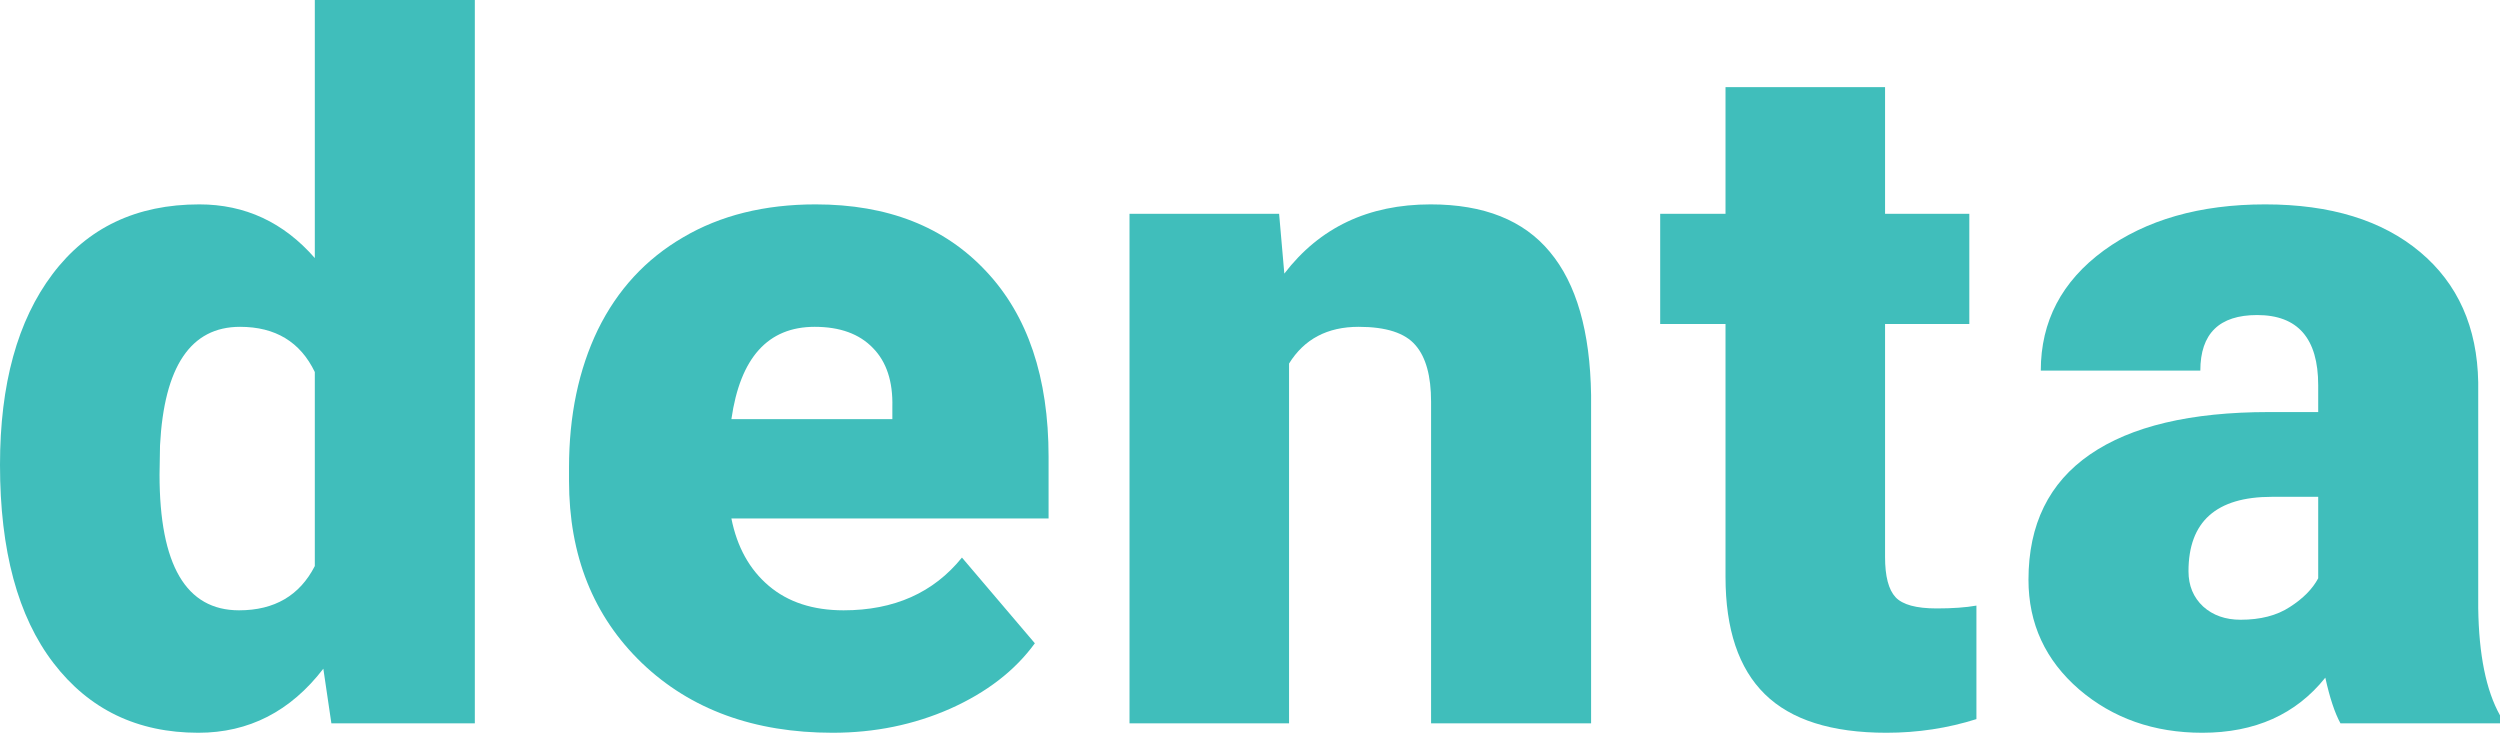
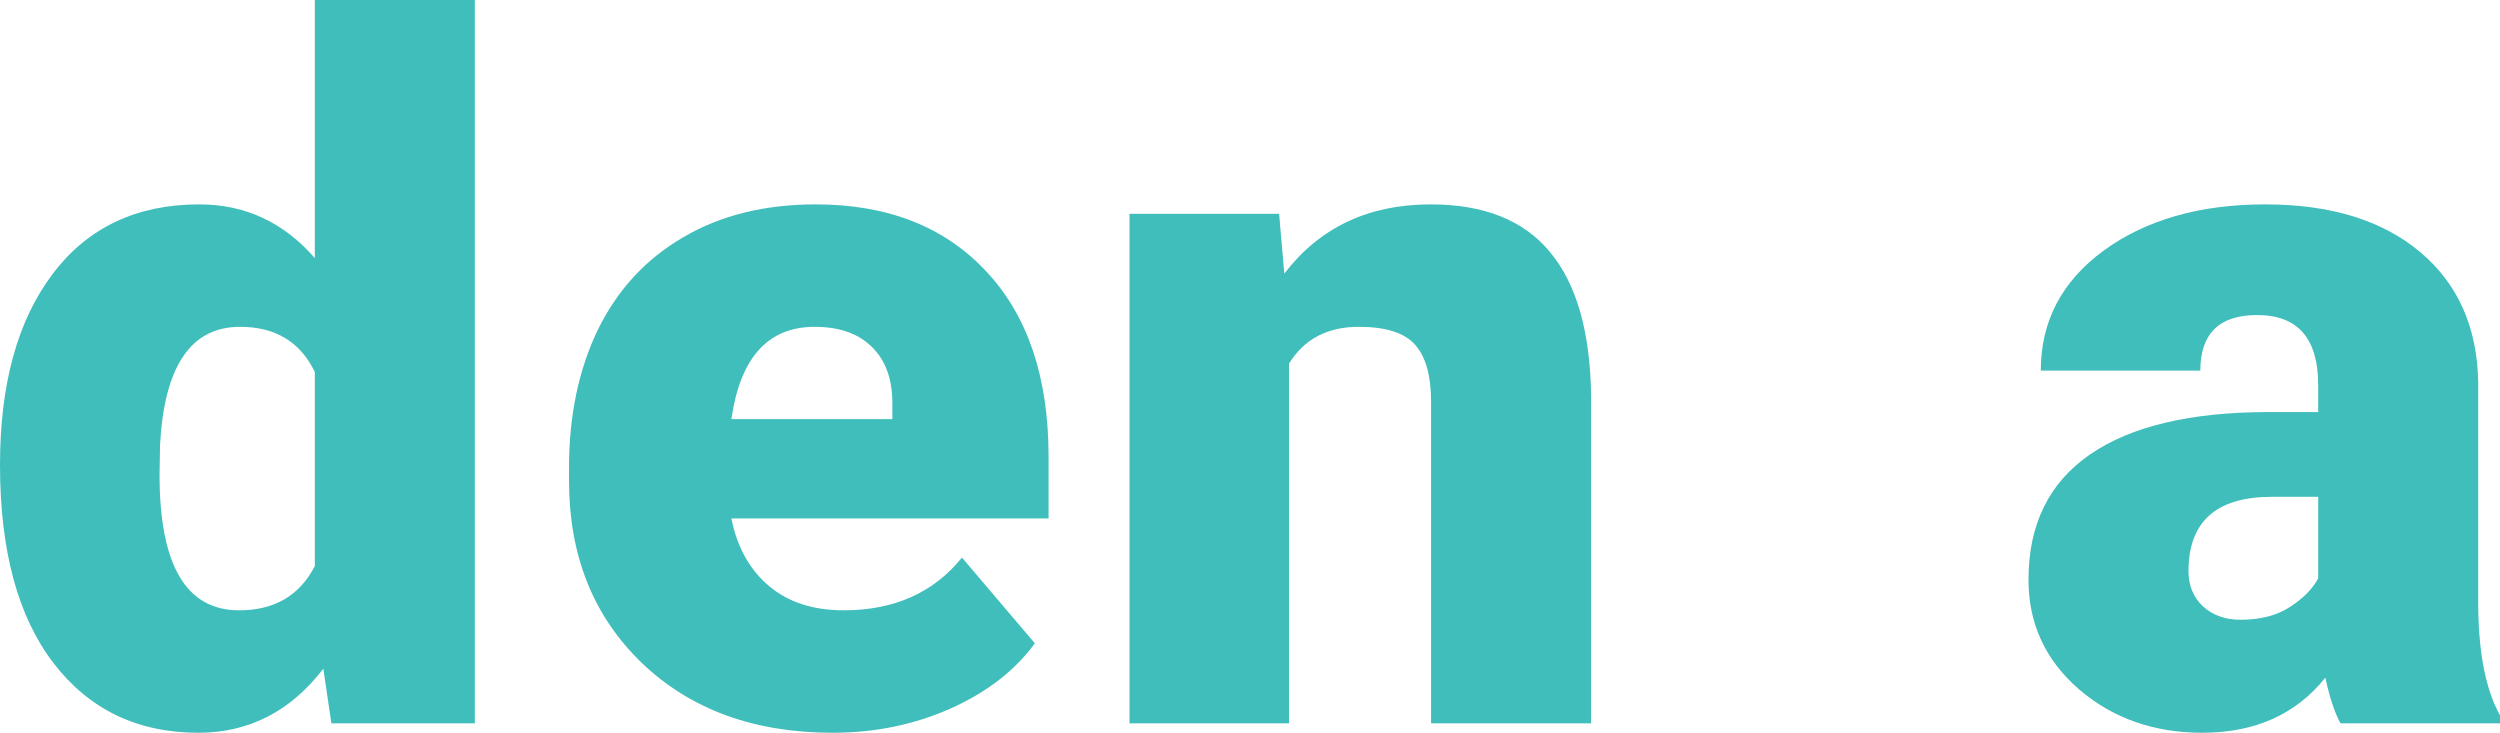
<svg xmlns="http://www.w3.org/2000/svg" width="174" height="51" viewBox="0 0 174 51" fill="none">
  <path d="M0 32.35C0 26.735 1.219 22.31 3.657 19.076C6.096 15.842 9.5 14.225 13.872 14.225C17.057 14.225 19.737 15.47 21.911 17.961V0H33.048V50.344H23.064L22.504 46.542C20.22 49.514 17.32 51 13.806 51C9.566 51 6.205 49.383 3.723 46.149C1.241 42.915 0 38.316 0 32.35ZM11.104 33.039C11.104 39.332 12.949 42.478 16.639 42.478C19.1 42.478 20.857 41.451 21.911 39.397V25.893C20.901 23.796 19.166 22.747 16.705 22.747C13.279 22.747 11.422 25.5 11.137 31.006L11.104 33.039Z" fill="#40BEBB" />
  <path d="M57.956 51C52.487 51 48.061 49.383 44.678 46.149C41.295 42.893 39.604 38.665 39.604 33.465V32.547C39.604 28.92 40.274 25.718 41.614 22.943C42.976 20.168 44.953 18.027 47.544 16.519C50.136 14.99 53.212 14.225 56.77 14.225C61.779 14.225 65.733 15.776 68.632 18.879C71.532 21.96 72.981 26.265 72.981 31.793V36.087H50.905C51.301 38.075 52.168 39.638 53.508 40.774C54.848 41.91 56.584 42.478 58.714 42.478C62.229 42.478 64.975 41.255 66.952 38.807L72.026 44.773C70.642 46.673 68.676 48.192 66.128 49.328C63.602 50.443 60.878 51 57.956 51ZM56.704 22.747C53.453 22.747 51.52 24.888 50.905 29.171H62.108V28.319C62.152 26.549 61.702 25.183 60.757 24.222C59.813 23.238 58.462 22.747 56.704 22.747Z" fill="#40BEBB" />
  <path d="M89.026 14.88L89.389 19.043C91.849 15.831 95.243 14.225 99.57 14.225C103.282 14.225 106.05 15.328 107.873 17.535C109.719 19.742 110.674 23.064 110.74 27.499V50.344H99.603V27.958C99.603 26.166 99.241 24.855 98.516 24.025C97.791 23.173 96.473 22.747 94.562 22.747C92.387 22.747 90.773 23.599 89.718 25.303V50.344H78.614V14.88H89.026Z" fill="#40BEBB" />
-   <path d="M131.2 6.064V14.88H137.065V22.55H131.2V38.774C131.2 40.107 131.442 41.036 131.925 41.56C132.408 42.085 133.364 42.347 134.792 42.347C135.89 42.347 136.813 42.282 137.559 42.15V50.05C135.56 50.683 133.474 51 131.299 51C127.477 51 124.654 50.104 122.831 48.312C121.008 46.521 120.096 43.8 120.096 40.151V22.55H115.549V14.88H120.096V6.064H131.2Z" fill="#40BEBB" />
  <path d="M162.896 50.344C162.501 49.623 162.149 48.564 161.842 47.165C159.799 49.722 156.943 51 153.275 51C149.914 51 147.058 49.995 144.708 47.985C142.358 45.952 141.182 43.407 141.182 40.348C141.182 36.502 142.61 33.596 145.466 31.629C148.322 29.663 152.473 28.679 157.921 28.679H161.347V26.811C161.347 23.555 159.931 21.927 157.097 21.927C154.461 21.927 153.143 23.217 153.143 25.795H142.039C142.039 22.364 143.5 19.578 146.421 17.437C149.365 15.296 153.11 14.225 157.657 14.225C162.204 14.225 165.796 15.328 168.432 17.535C171.068 19.742 172.418 22.769 172.484 26.614V42.314C172.528 45.57 173.033 48.061 174 49.787V50.344H162.896ZM155.944 43.134C157.328 43.134 158.47 42.839 159.37 42.249C160.293 41.659 160.952 40.992 161.347 40.249V34.579H158.118C154.252 34.579 152.319 36.305 152.319 39.758C152.319 40.763 152.66 41.582 153.341 42.216C154.022 42.828 154.889 43.134 155.944 43.134Z" fill="#40BEBB" />
</svg>